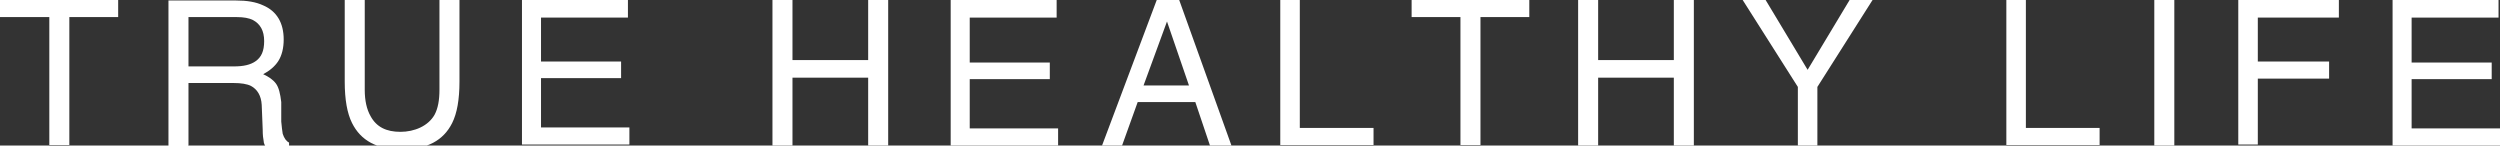
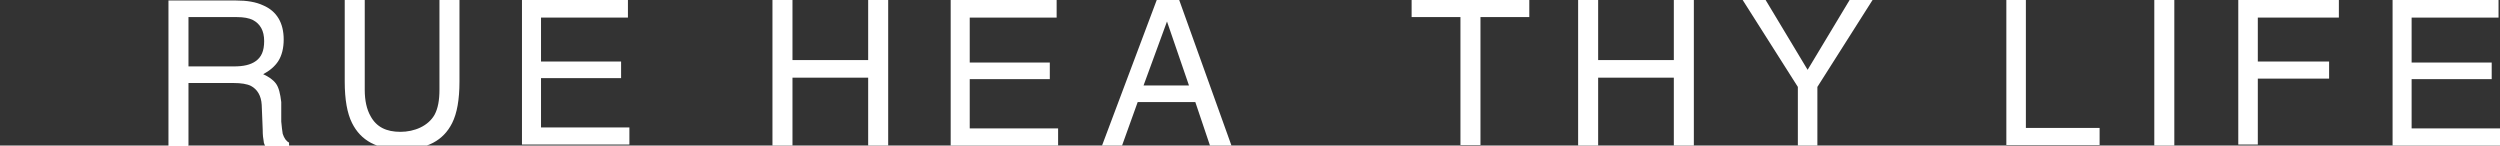
<svg xmlns="http://www.w3.org/2000/svg" id="Layer_1" data-name="Layer 1" version="1.1" viewBox="0 0 512 29.8">
  <rect x="0" y="0" width="512" height="29.8" fill="#333333" stroke="none" />
  <defs>
    <style>
      .cls-1 {
        fill: #fff;
        stroke-width: 0px;
      }
    </style>
  </defs>
-   <path class="cls-1" d="M0,0h24.2v3.5h-10v26.2h-4.1V3.5H0V0Z" />
  <path class="cls-1" d="M38.6,3.5h9.9c1.4,0,2.5.2,3.3.6,1.5.8,2.3,2.2,2.3,4.3s-.6,3.3-1.7,4.1c-1.1.8-2.6,1.1-4.5,1.1h-9.3V3.5ZM38.6,29.8v-12.8h9.2c1.6,0,2.8.2,3.6.6,1.3.7,2.1,2,2.2,3.9l.2,5c0,1.2.1,1.9.2,2.4,0,.4.2.7.3,1h4.9v-.7c-.6-.3-1-.9-1.3-1.8-.1-.6-.2-1.4-.3-2.5v-4c-.2-1.7-.5-3-1.1-3.8-.6-.8-1.5-1.4-2.6-1.9,1.3-.7,2.4-1.6,3.1-2.7.7-1.1,1.1-2.6,1.1-4.4,0-3.4-1.4-5.8-4.2-7-1.5-.7-3.3-1-5.6-1h-13.8v29.8h4Z" />
  <path class="cls-1" d="M70.6,0h4.1v18.4c0,2.2.4,4,1.2,5.4,1.2,2.2,3.2,3.2,6.1,3.2s5.7-1.2,7-3.5c.7-1.3,1-3,1-5.1V0h4.1v16.7c0,3.7-.5,6.5-1.5,8.5-1.8,3.6-5.2,5.4-10.3,5.4s-8.4-1.8-10.2-5.4c-1-2-1.5-4.8-1.5-8.5V0ZM82.3,0" />
  <path class="cls-1" d="M106.9,29.8V0h21.7v3.6h-17.8v9h16.4v3.4h-16.4v10.1h18.1v3.5h-22ZM117.9,0" />
  <path class="cls-1" d="M158.2,29.8V0h4.1v12.3h15.5V0h4.1v29.8h-4.1v-13.9h-15.5v13.9h-4.1Z" />
  <path class="cls-1" d="M205.7,0,216.7,29.8v-3.5h-18.1v-10.1h16.4v-3.4h-16.4V3.6h17.8V0h-21.7v29.8h22Z" />
  <path class="cls-1" d="M239,4.4l4.5,13.1h-9.3l4.8-13.1ZM229.8,29.8l3.2-8.9h11.8l3,8.9h4.4L241.5,0h-4.6l-11.2,29.8h4.1ZM239,0" />
-   <path class="cls-1" d="M262.2,29.8V0h4v26.2h15.1v3.5h-19.1Z" />
  <path class="cls-1" d="M289,0h24.2v3.5h-10v26.2h-4.1V3.5h-10V0Z" />
  <path class="cls-1" d="M323.2,29.8V0h4.1v12.3h15.5V0h4.1v29.8h-4.1v-13.9h-15.5v13.9h-4.1Z" />
  <path class="cls-1" d="M368.2,17.8l-11.3-17.8h4.7l8.6,14.3,8.6-14.3h4.7l-11.3,17.8v12h-4v-12ZM370.3,0" />
  <path class="cls-1" d="M410.9,29.8V0h4v26.2h15.1v3.5h-19.1Z" />
  <path class="cls-1" d="M441.2,29.8V0h4.1v29.8h-4.1ZM443.2,0" />
  <path class="cls-1" d="M458.4,29.8V0h20.6v3.6h-16.6v9h14.6v3.5h-14.6v13.5h-4Z" />
  <path class="cls-1" d="M501,0,512,29.8v-3.5h-18.1v-10.1h16.4v-3.4h-16.4V3.6h17.8V0h-21.7v29.8h22Z" />
</svg>